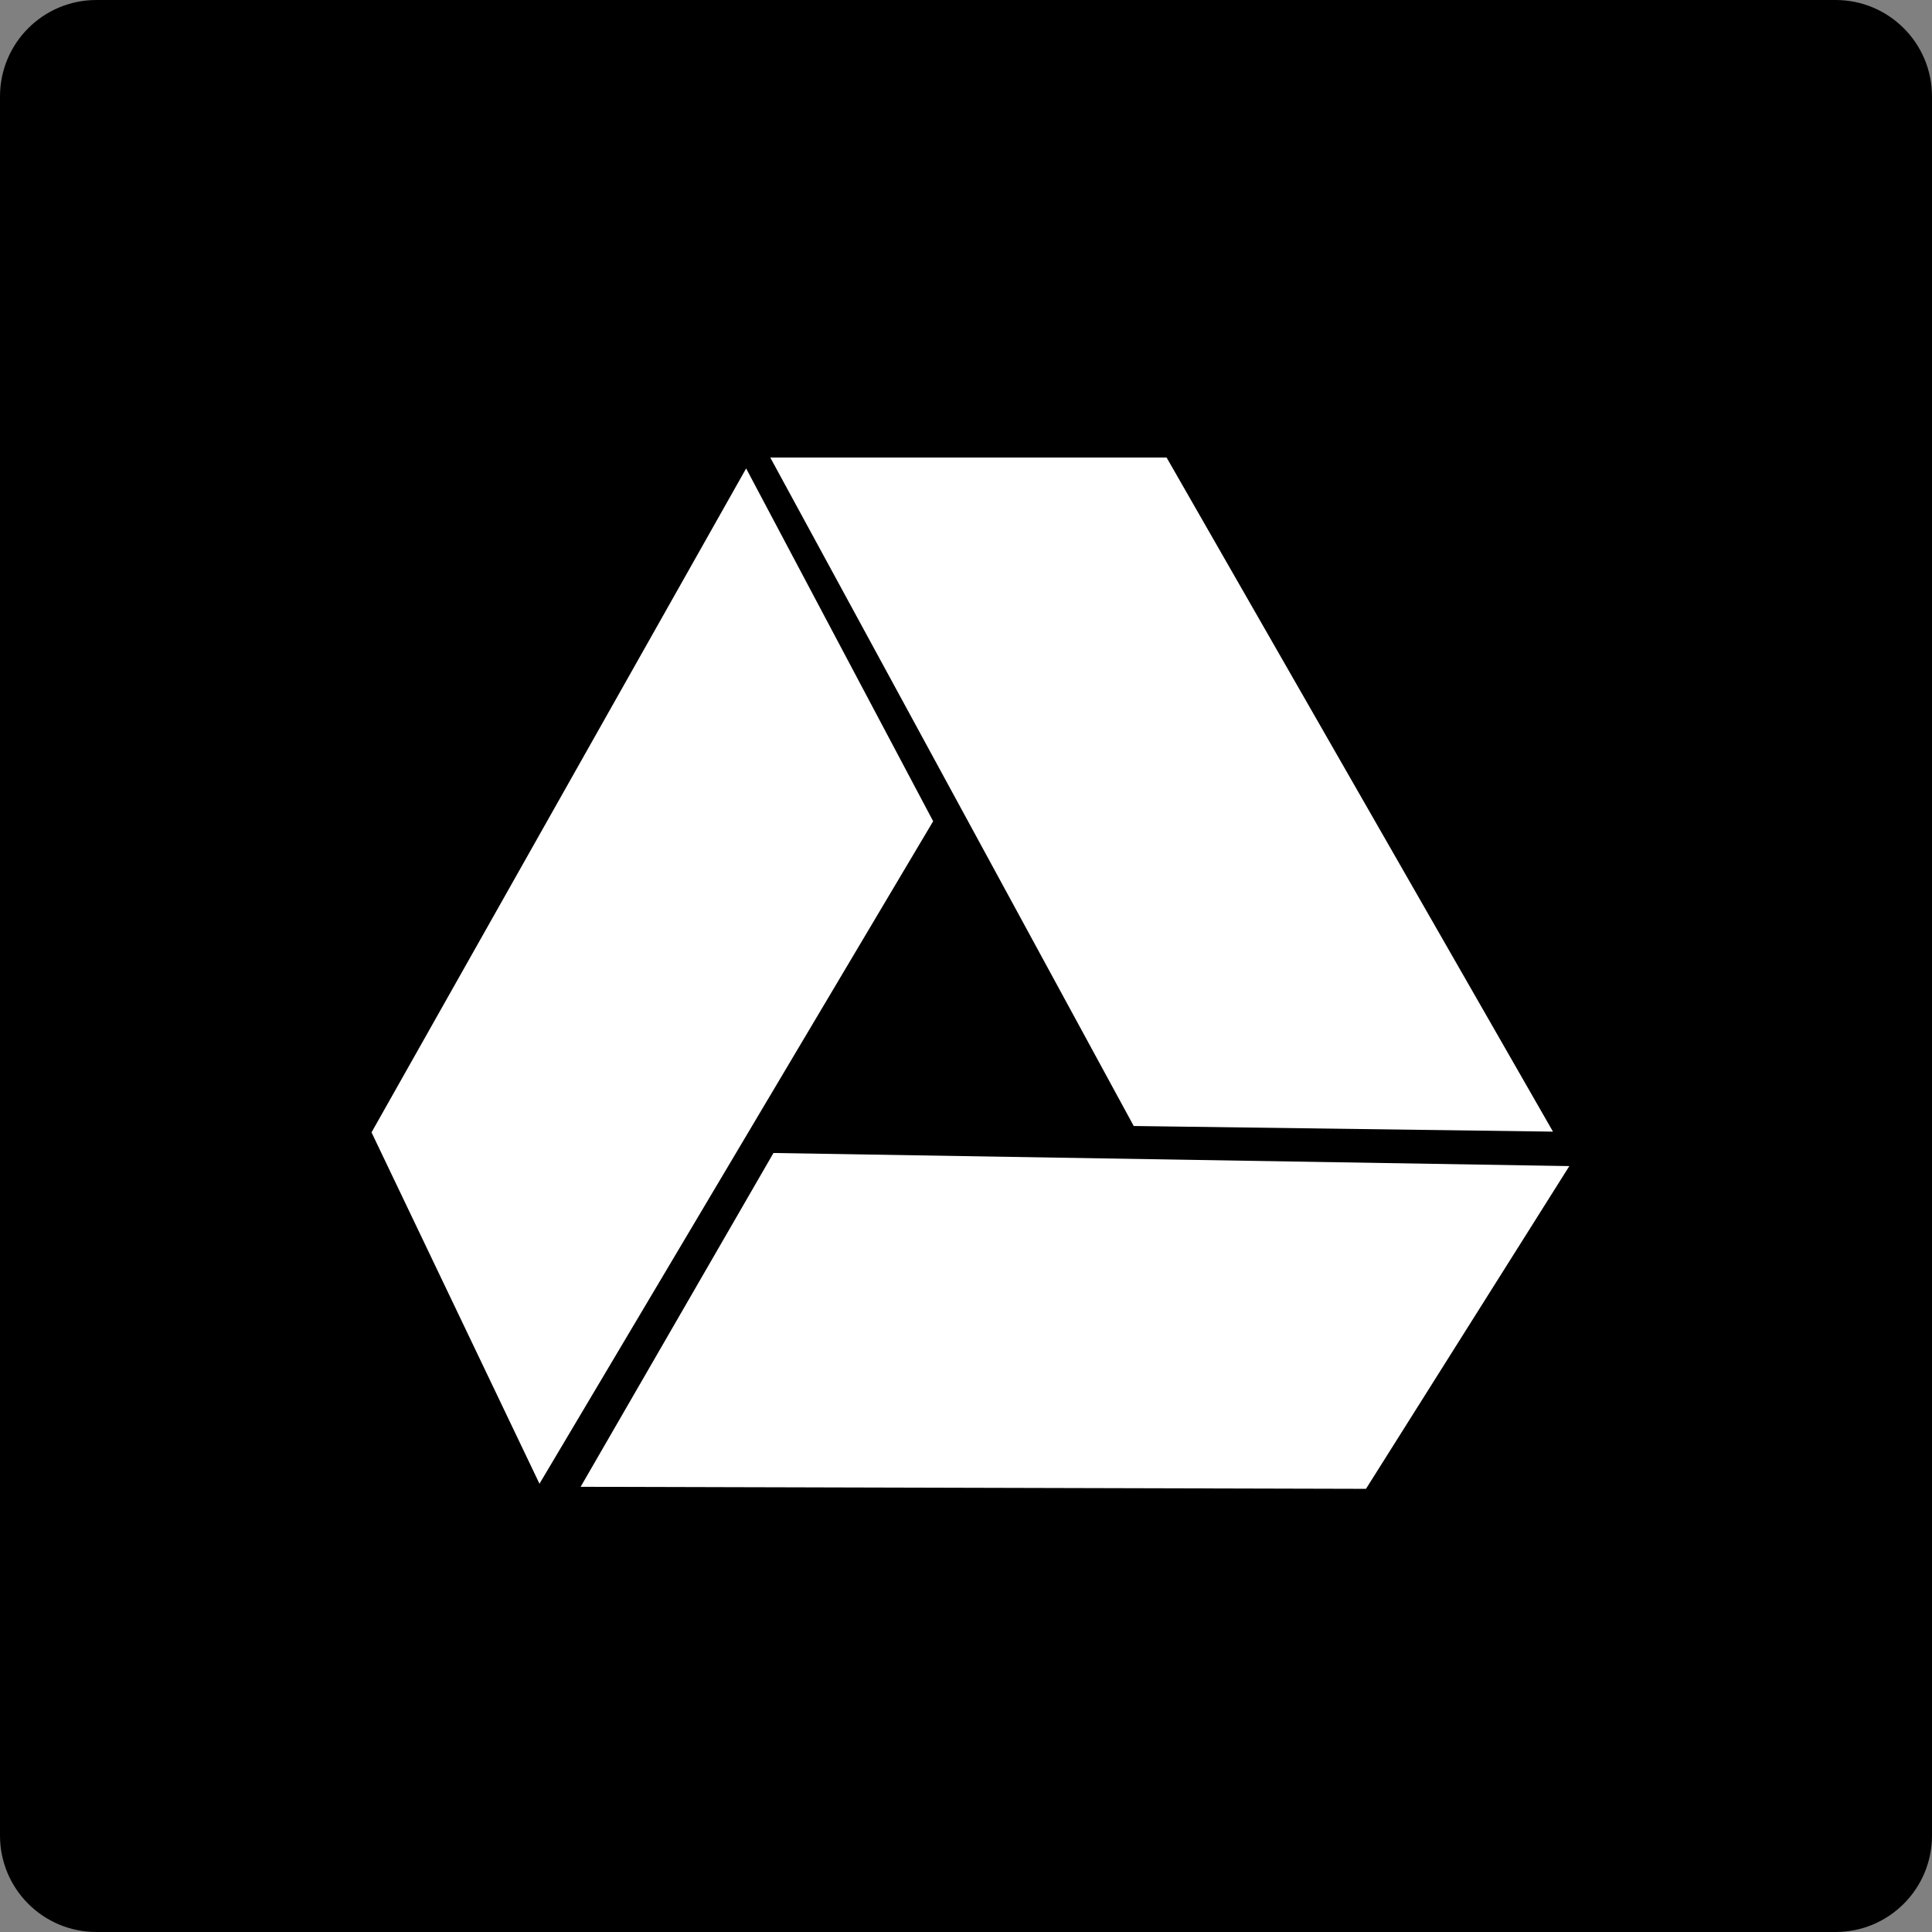
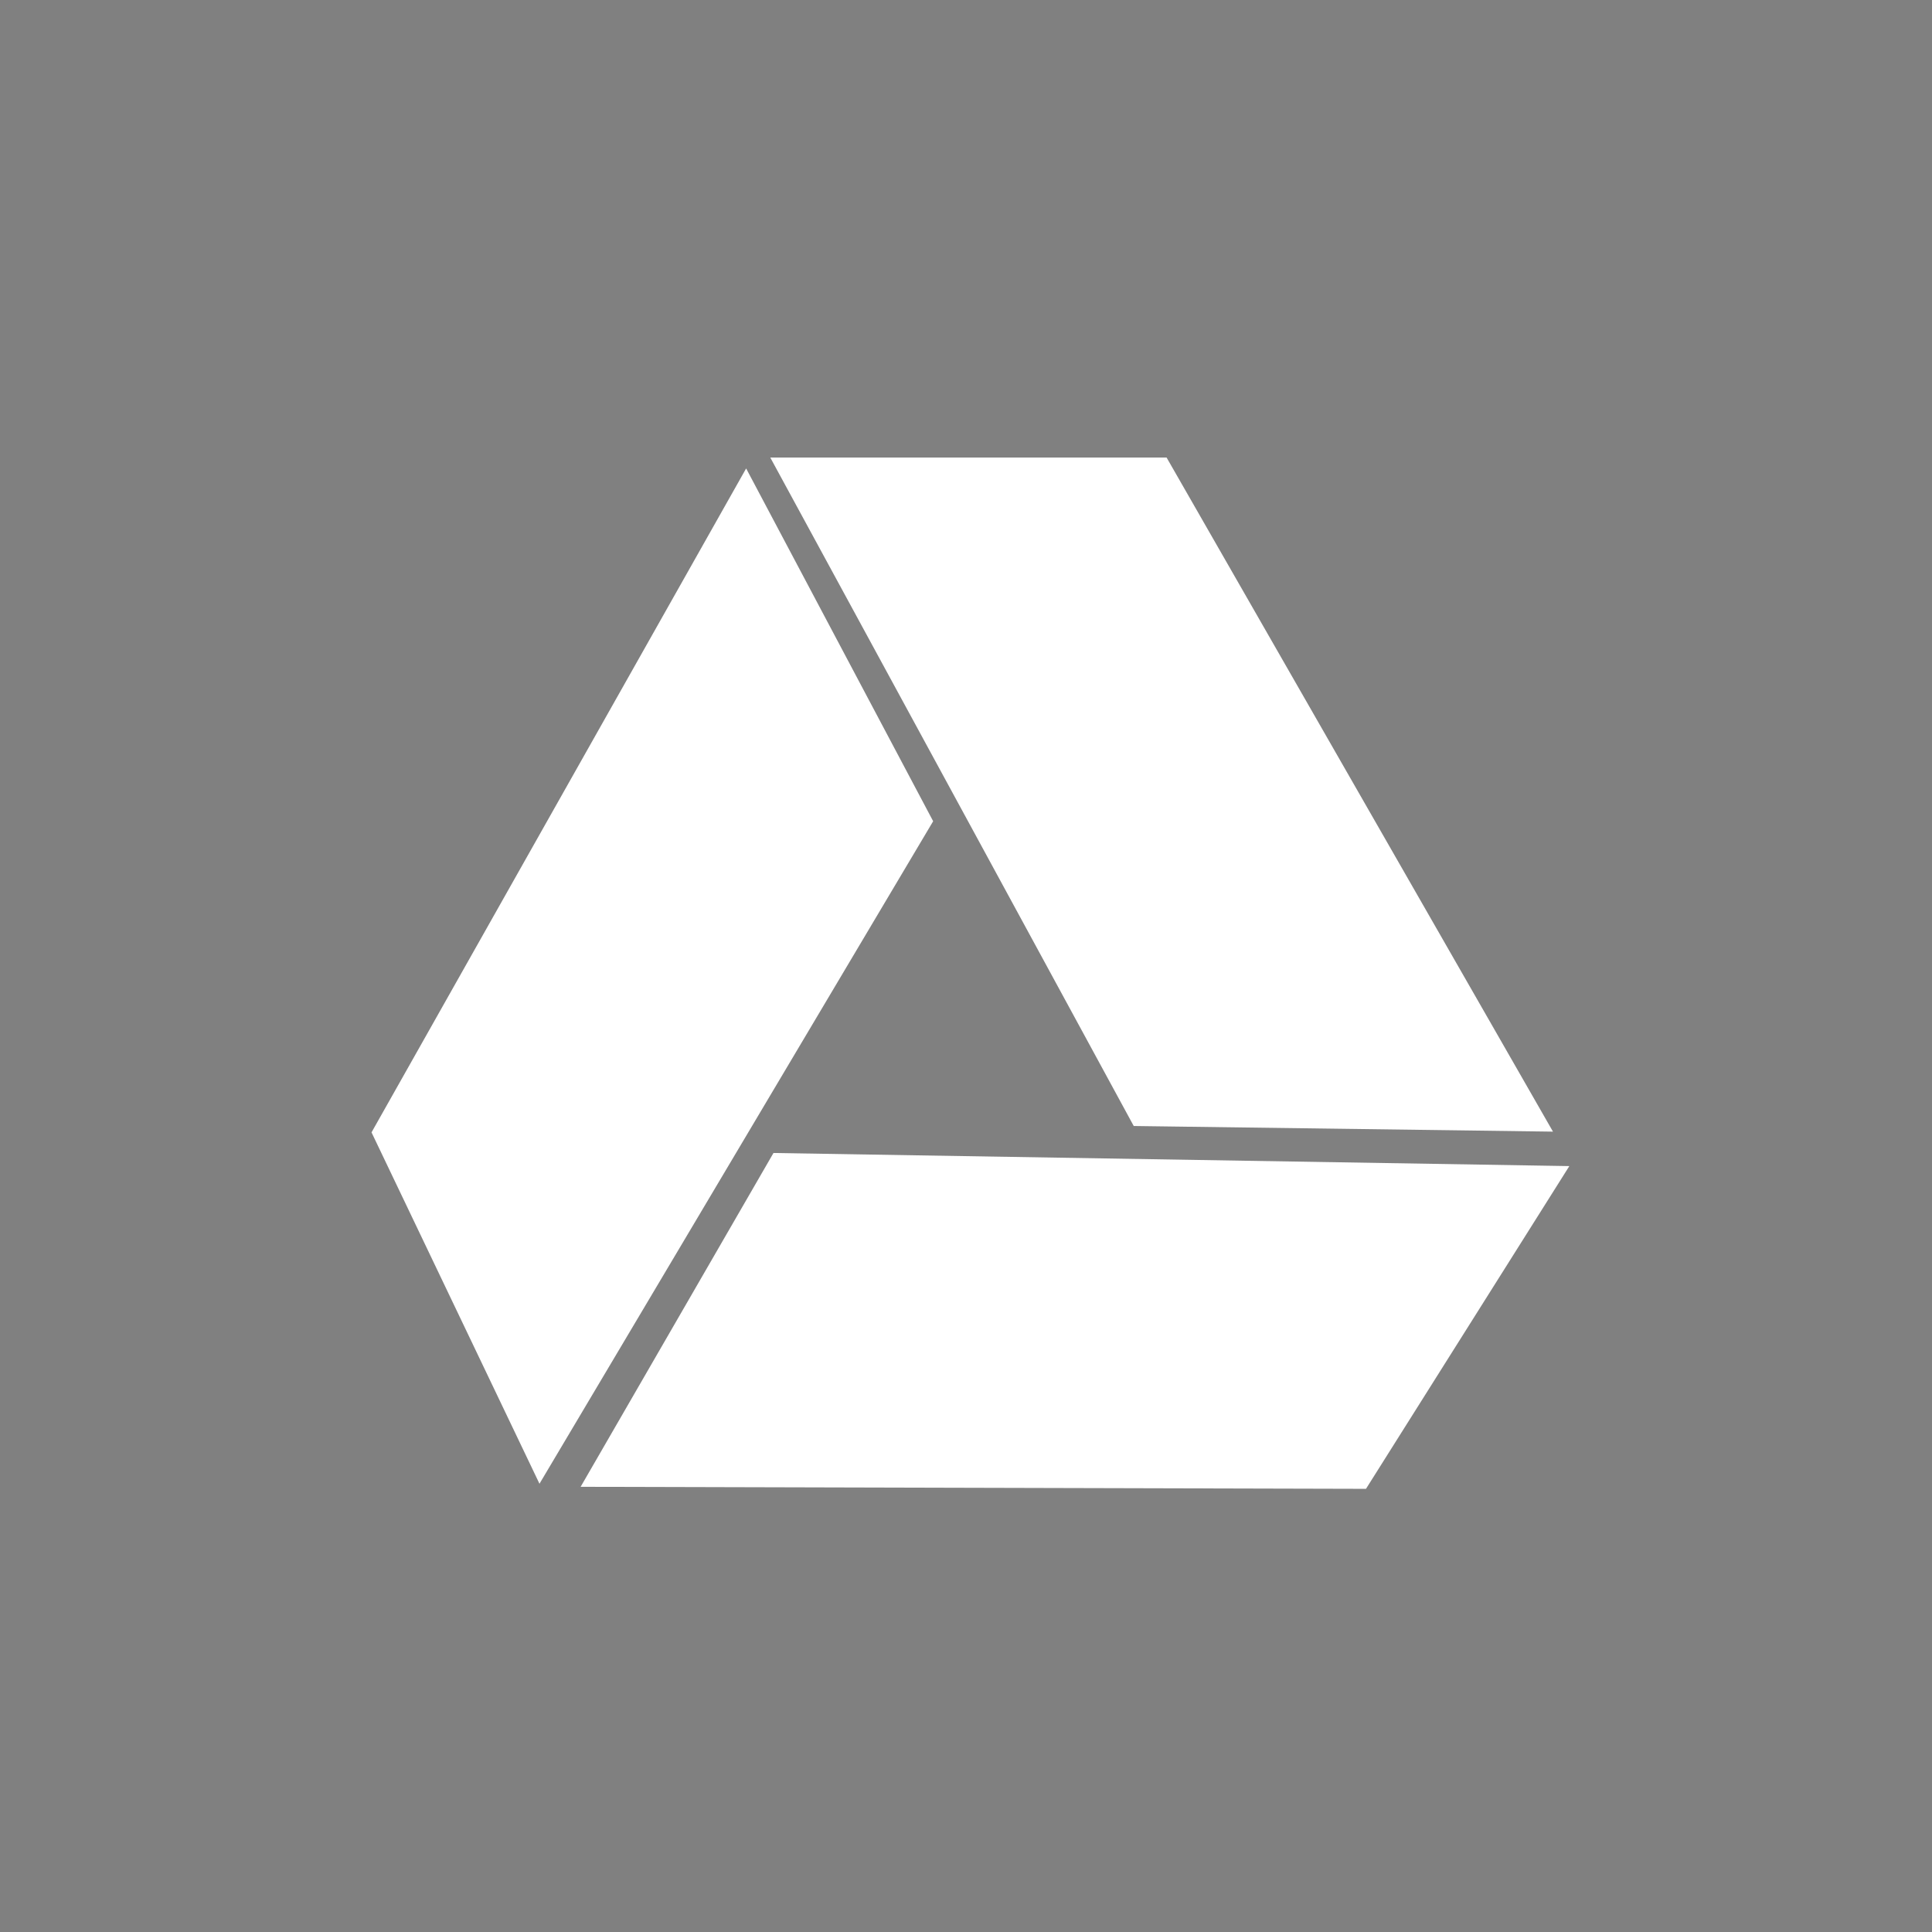
<svg xmlns="http://www.w3.org/2000/svg" height="60px" version="1.1" viewBox="0 0 60 60" width="60px">
  <rect x="0" y="0" width="60" height="60" fill="#808080" stroke="none" />
  <title />
  <desc />
  <defs />
  <g fill="none" fill-rule="evenodd" id="soical" stroke="none" stroke-width="1">
    <g id="social" transform="translate(-273, -638)">
      <g id="slices" transform="translate(173, 138)" />
      <g fill="#000000" id="square-black" transform="translate(173, 138)">
-         <path d="M102.996,500 L157.004,500 C158.659,500 160,501.337 160,502.996 L160,557.004 C160,558.659 158.663,560 157.004,560 L102.996,560 C101.341,560 100,558.663 100,557.004 L100,502.996 C100,501.341 101.337,500 102.996,500 Z" id="square-52" />
-       </g>
+         </g>
      <g fill="#FFFFFF" id="icon" transform="translate(182, 150)">
        <path d="M109.032,534.174 L133.422,534.237 L139.737,524.214 L115.021,523.807 L109.032,534.174 Z M127.23,502.21 L114.922,502.21 L126.209,522.969 L139.229,523.144 L127.23,502.21 Z M102.538,523.167 L107.754,534.079 L119.98,513.504 L114.172,502.548 L102.538,523.167 Z" id="drive" />
      </g>
    </g>
  </g>
</svg>